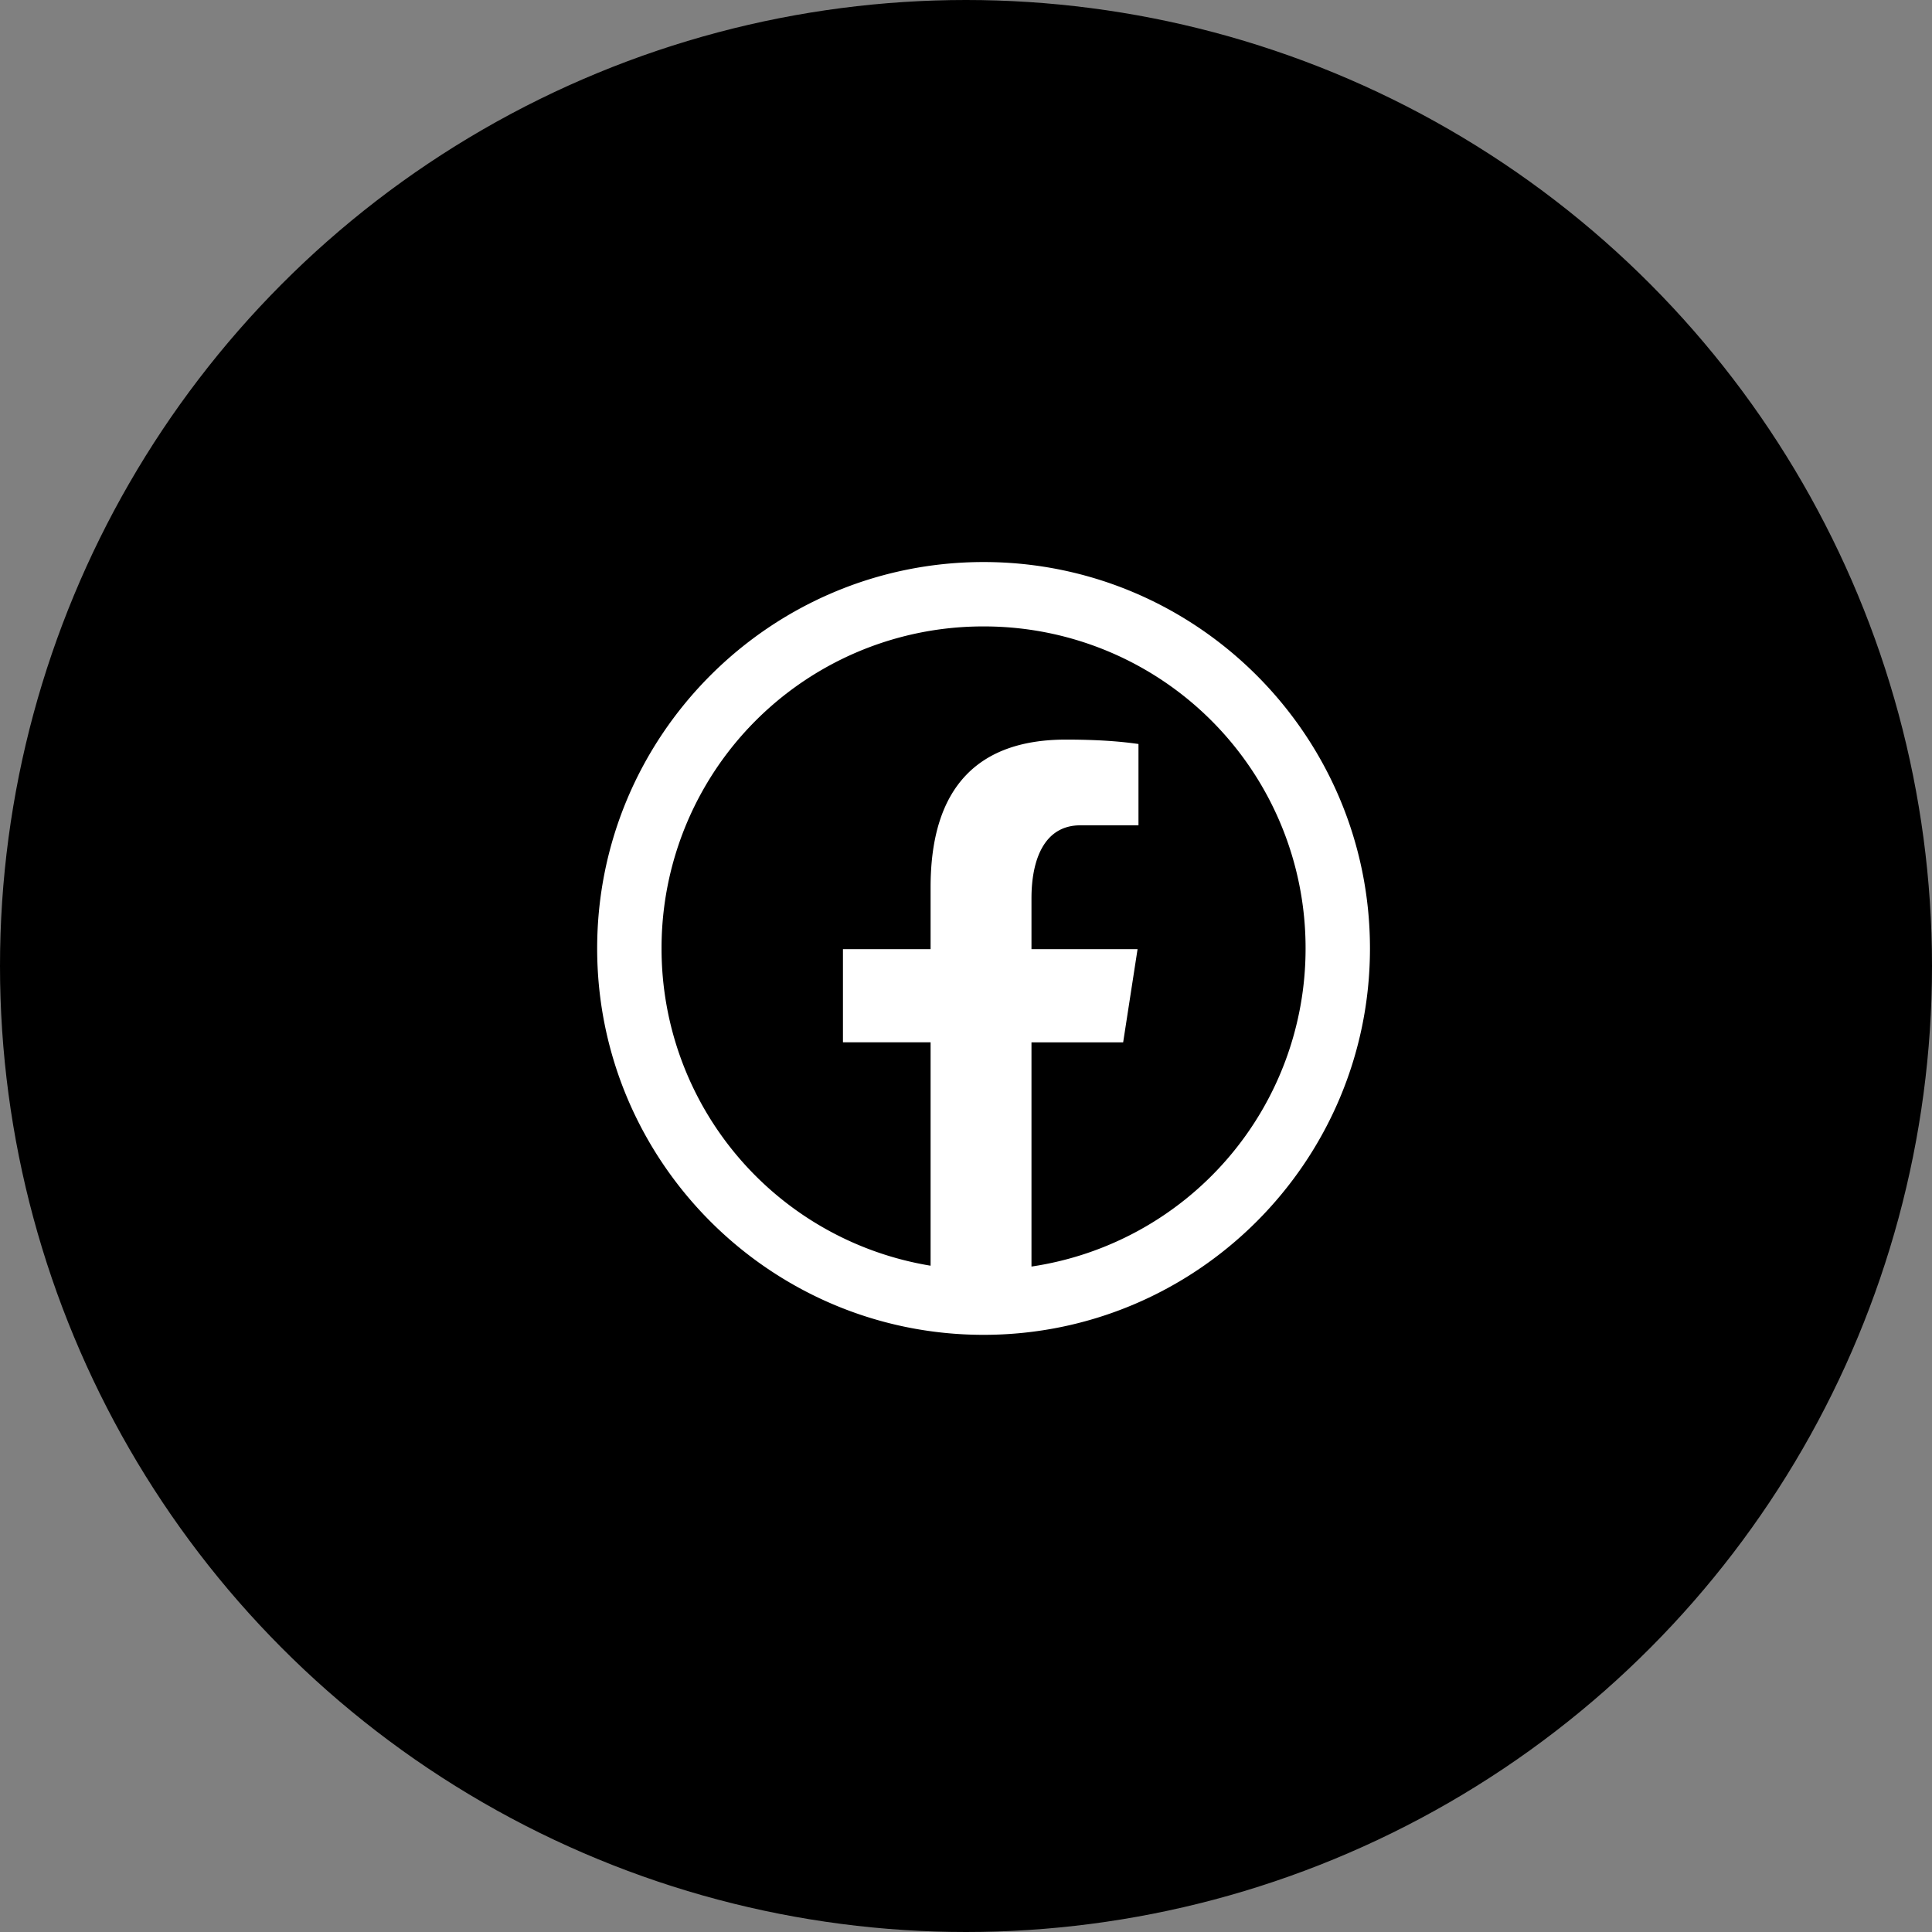
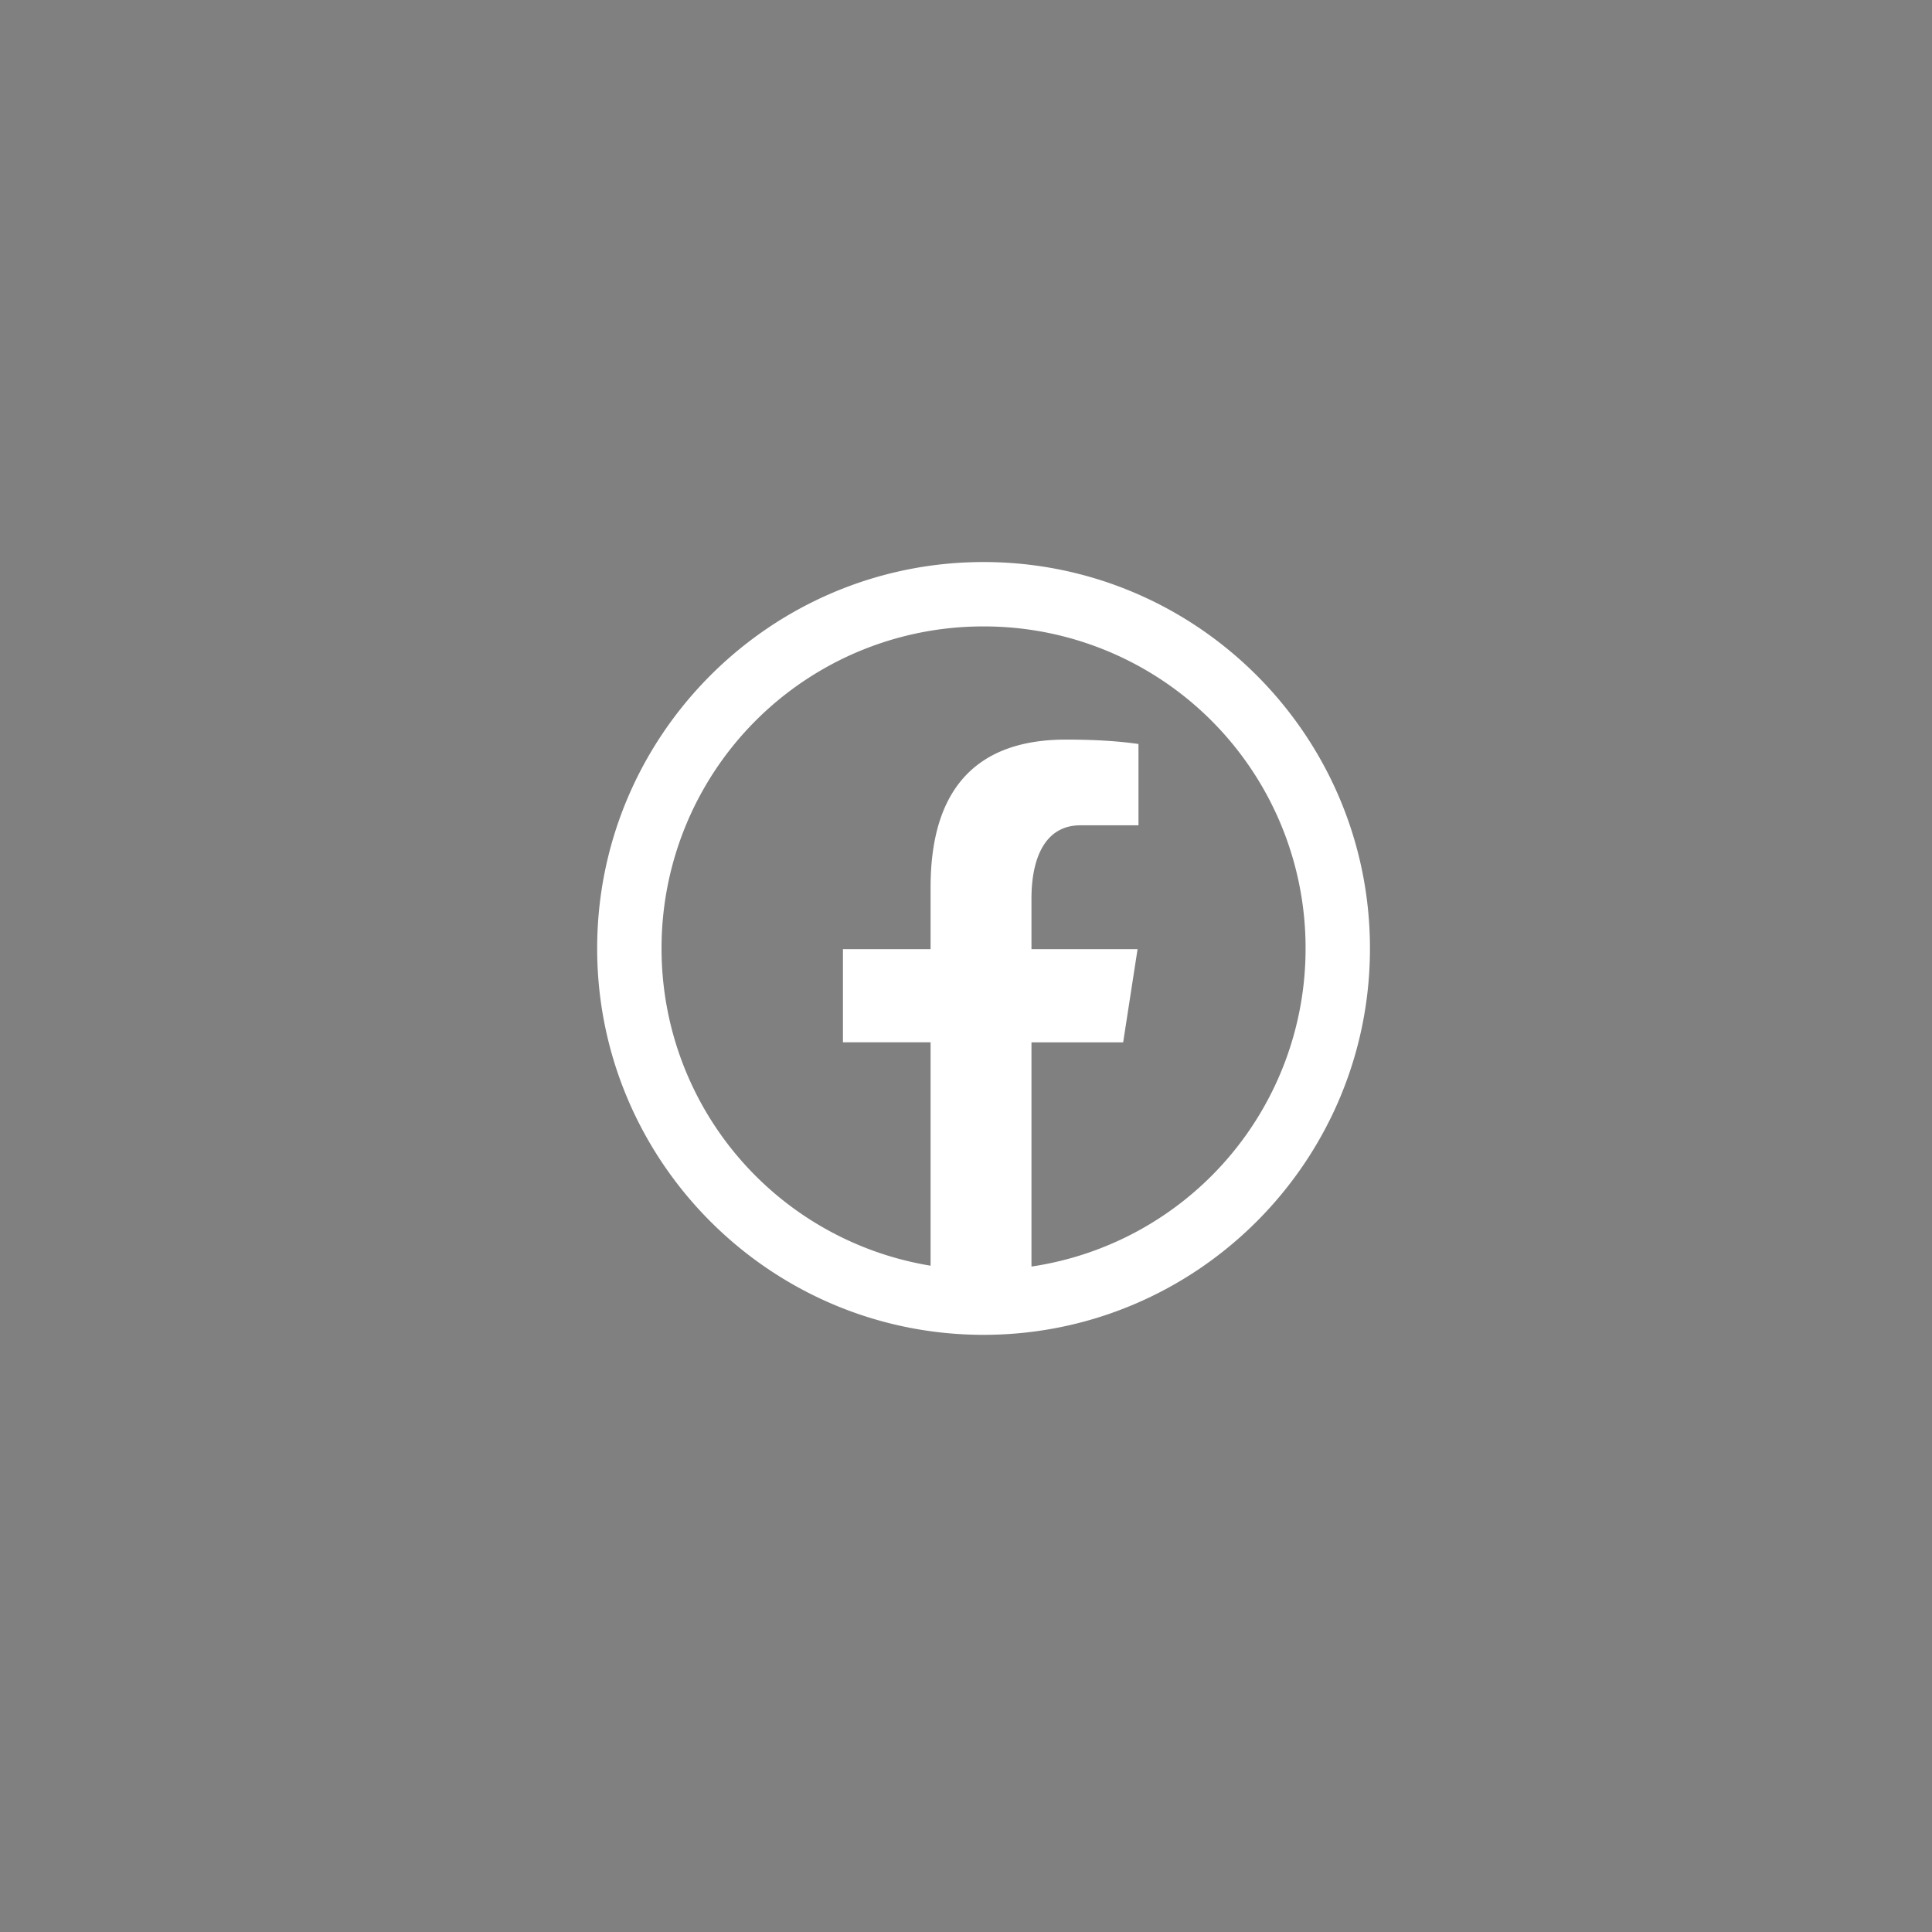
<svg xmlns="http://www.w3.org/2000/svg" width="55" height="55" viewBox="0 0 55 55" fill="none">
  <rect x="0" y="0" width="55" height="55" fill="#808080" stroke="none" />
-   <circle cx="27.5" cy="27.5" r="26.85" fill="#000" stroke="#000" stroke-width="1.3" />
  <path d="M28 16c-6.065 0-11 4.935-11 11s4.935 11 11 11 11-4.935 11-11-4.935-11-11-11zm0 1.833A9.153 9.153 0 0 1 37.167 27a9.146 9.146 0 0 1-7.803 9.056v-6.383h2.61l.41-2.652h-3.02v-1.448c0-1.1.362-2.078 1.392-2.078h1.654V21.18c-.29-.04-.906-.125-2.068-.125-2.427 0-3.85 1.282-3.85 4.202v1.763h-2.495v2.652h2.495v6.36A9.144 9.144 0 0 1 18.833 27 9.153 9.153 0 0 1 28 17.833z" fill="#fff" />
</svg>